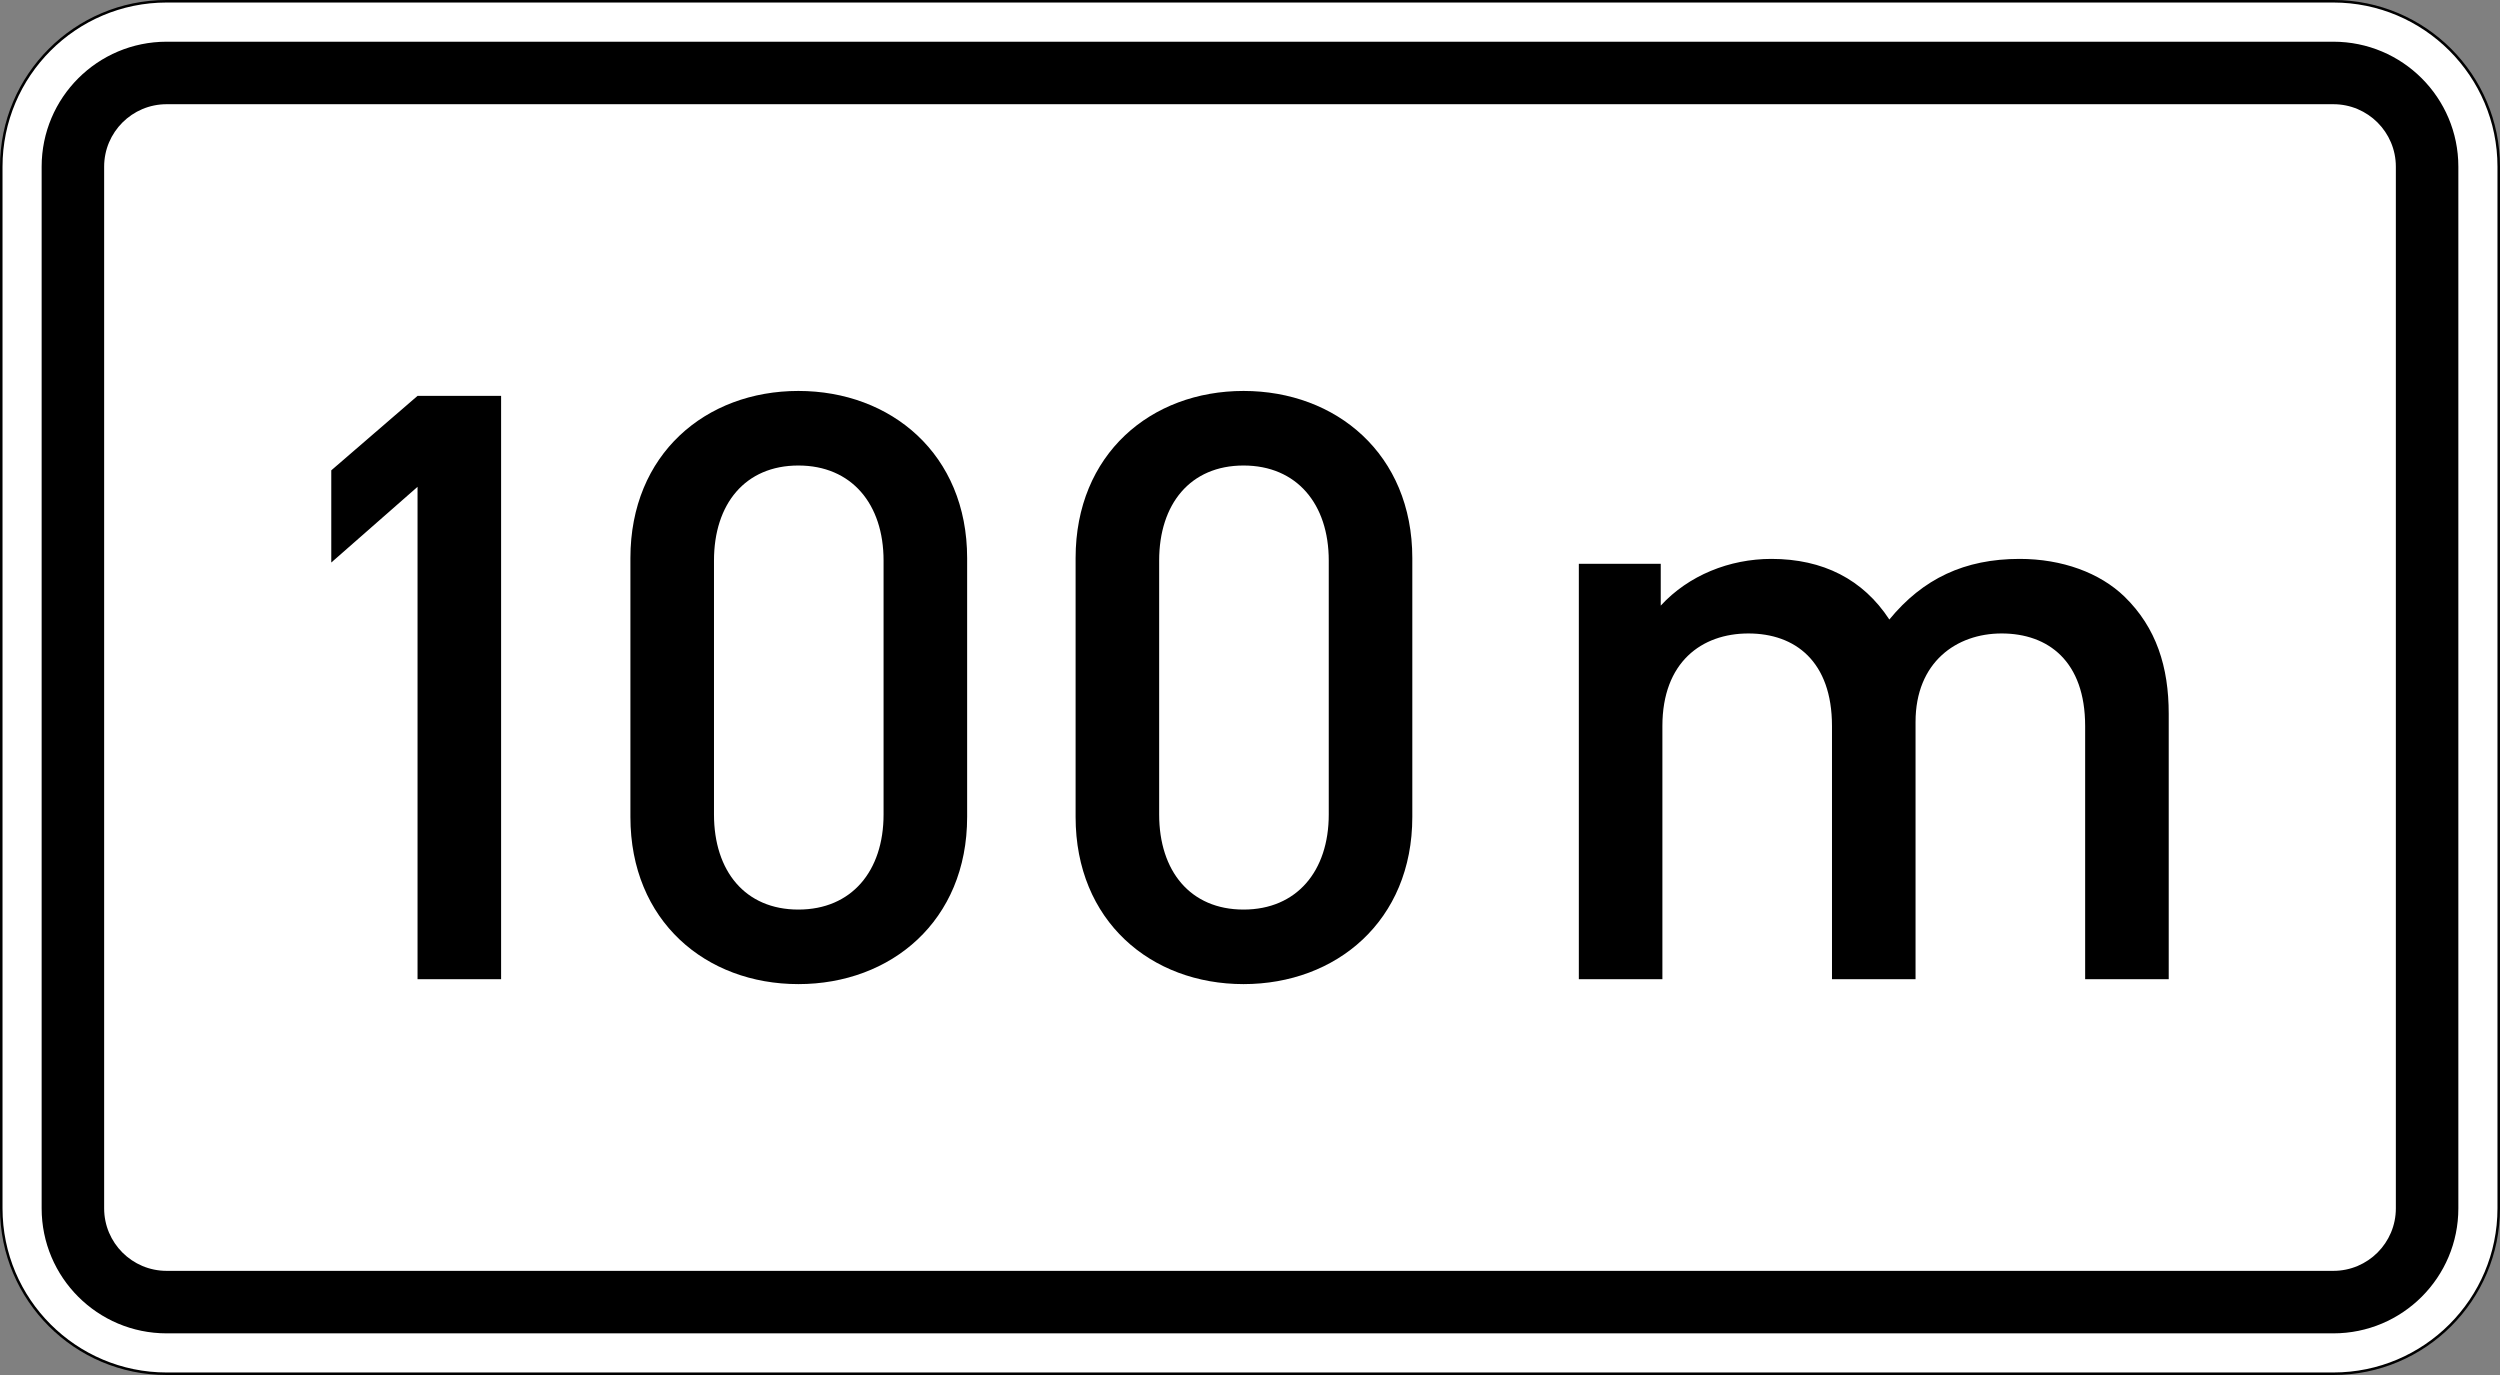
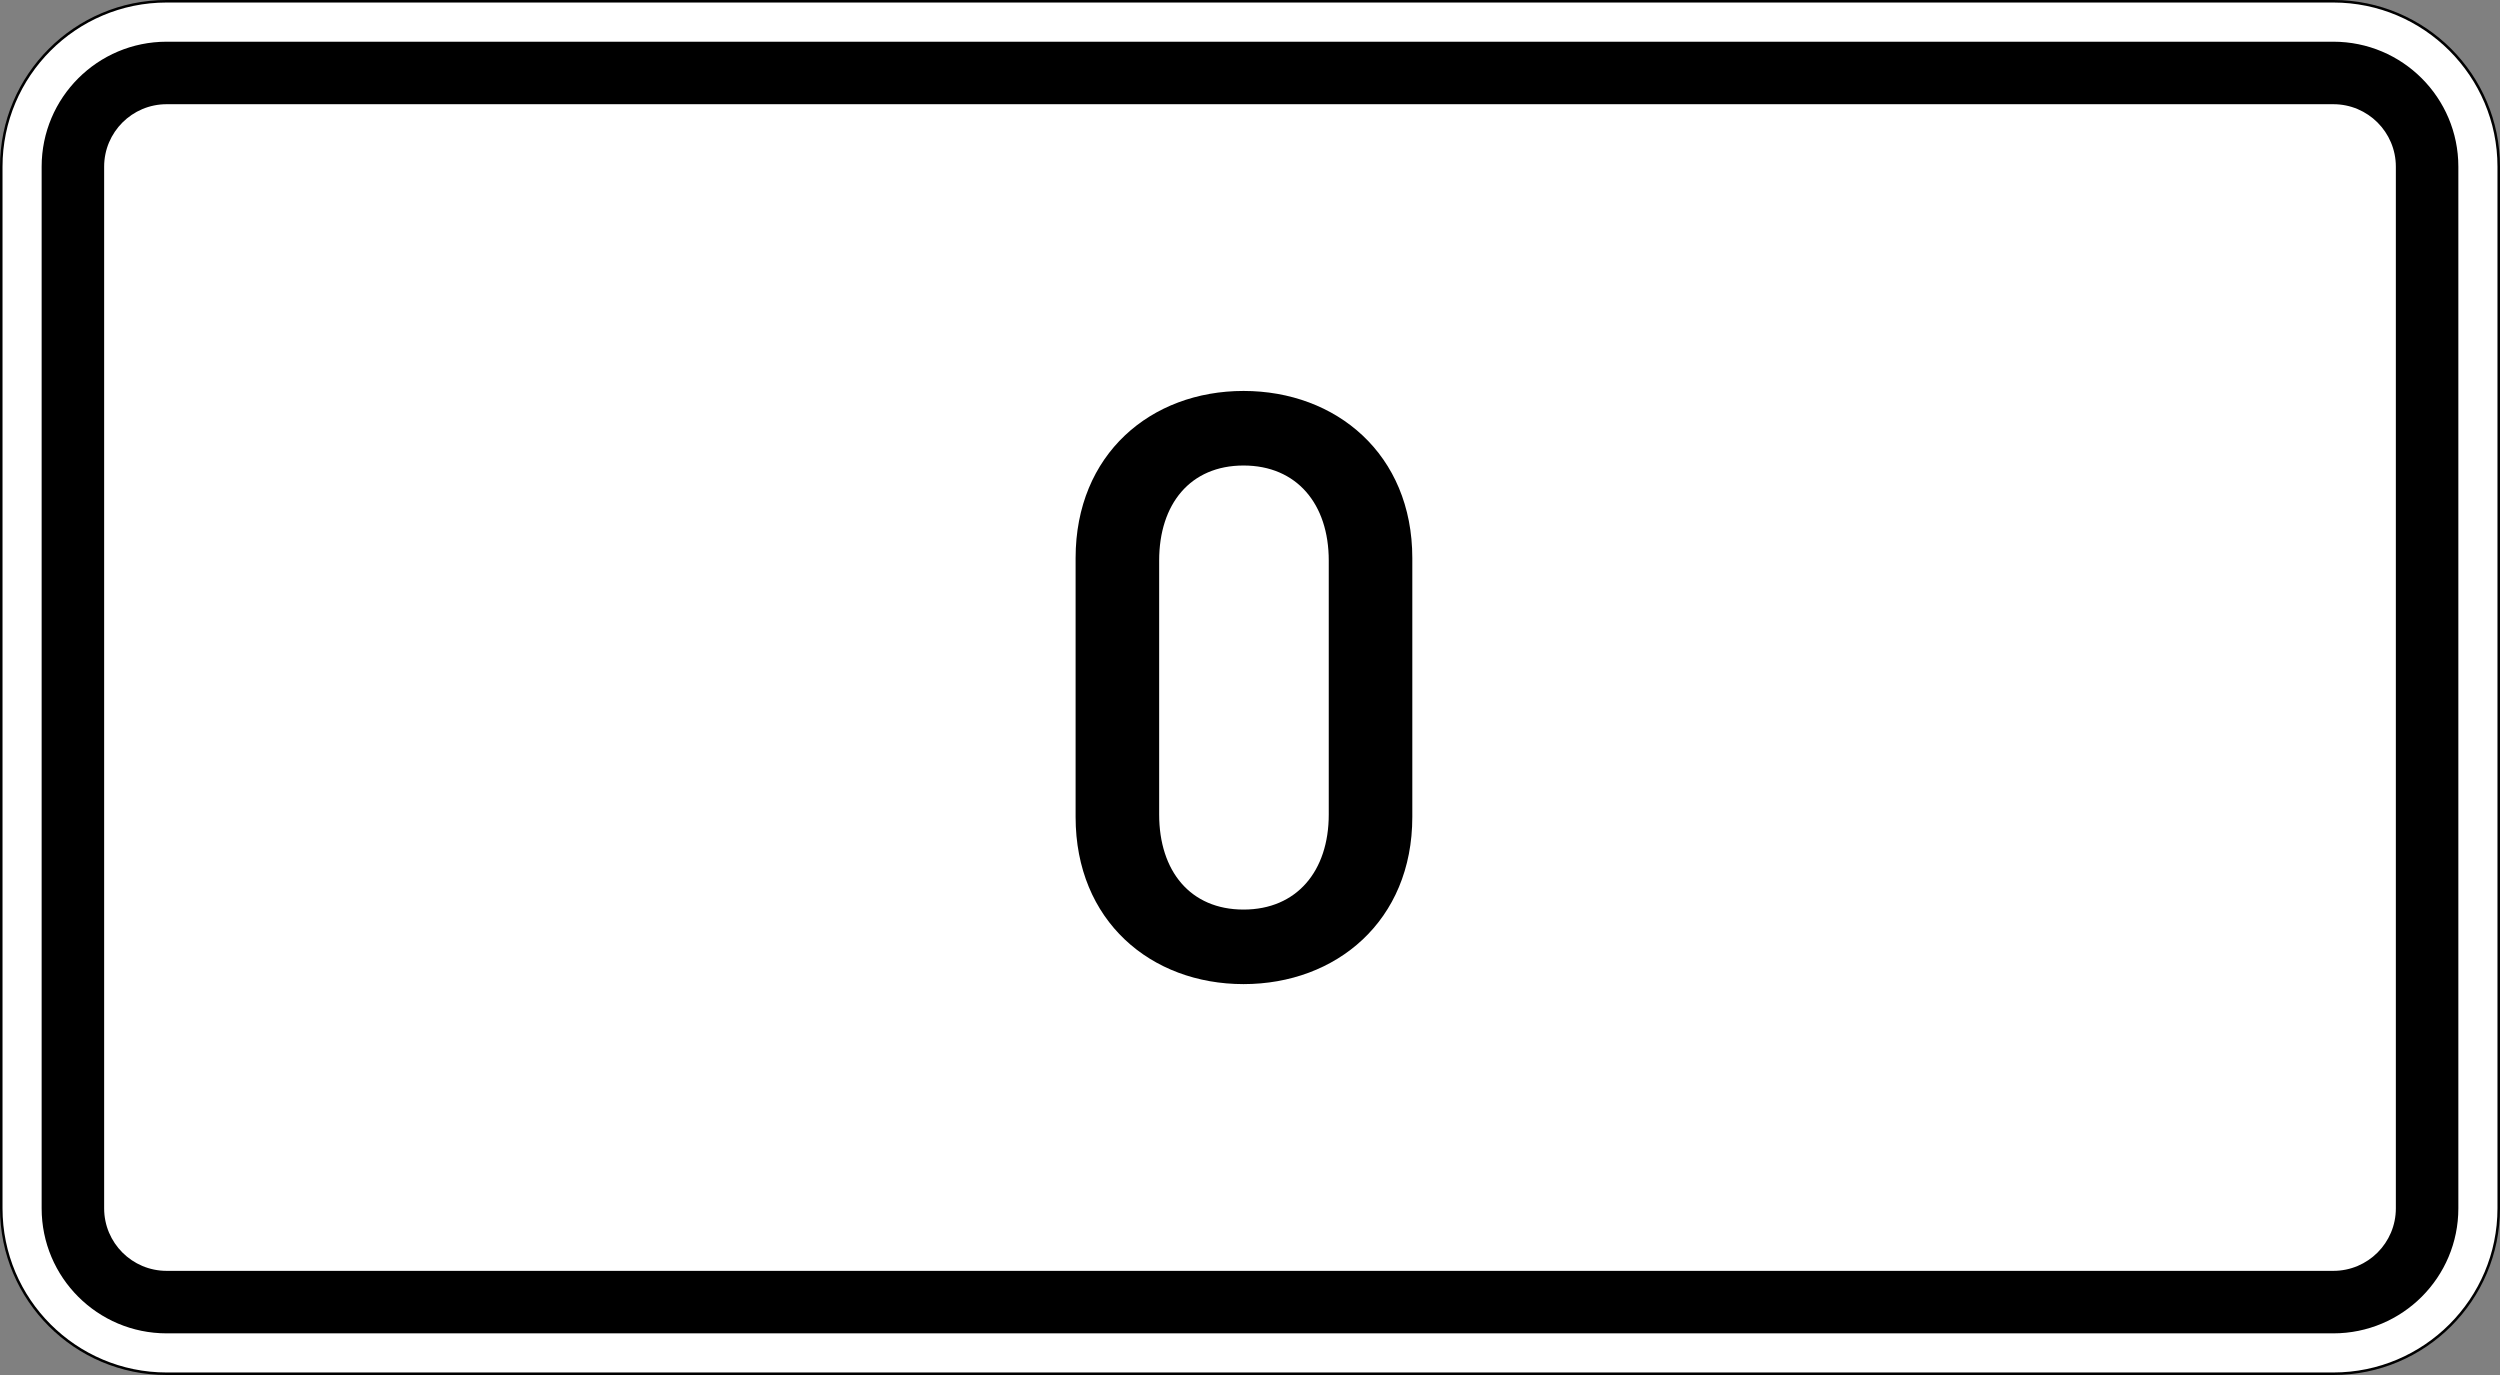
<svg xmlns="http://www.w3.org/2000/svg" viewBox="0 0 600 330" height="330" width="600" xml:space="preserve" version="1.1" id="svg4070">
  <rect x="0" y="0" width="600" height="330" fill="#808080" stroke="none" />
  <defs id="defs4074">
    <clipPath id="clipPath4088" clipPathUnits="userSpaceOnUse">
      <path id="path4090" d="M 0,0 480,0 480,264 0,264 0,0 Z" />
    </clipPath>
  </defs>
  <g transform="matrix(1.25,0,0,-1.25,0,330)" id="g4078">
    <g id="g4080">
      <g id="g4082">
        <g id="g4084">
          <g clip-path="url(#clipPath4088)" id="g4086">
            <g id="g4092">
              <path id="path4094" style="fill:#ffffff;fill-opacity:1;fill-rule:nonzero;stroke:none" d="m 31.996,263.758 c -17.512,0 -31.754,-14.254 -31.754,-31.766 l 0,-199.996 C 0.242,14.484 14.484,0.242 31.996,0.242 l 416.008,0 c 17.512,0 31.754,14.242 31.754,31.754 l 0,199.996 c 0,17.512 -14.242,31.766 -31.754,31.766" />
              <path id="path4096" style="fill:#000000;fill-opacity:1;fill-rule:nonzero;stroke:none" d="M 31.996,0.484 C 14.613,0.484 0.484,14.613 0.484,31.996 l 0,199.996 c 0,17.383 14.129,31.524 31.512,31.524 l 416.008,0 c 17.383,0 31.512,-14.141 31.512,-31.524 l 0,-199.996 c 0,-17.383 -14.129,-31.512 -31.512,-31.512 l -416.008,0 z M 448.004,264 31.996,264 C 14.32,264 0,249.672 0,231.992 L 0,31.996 C 0,14.328 14.32,0 31.996,0 L 448.004,0 C 465.672,0 480,14.328 480,31.996 l 0,199.996 C 480,249.672 465.672,264 448.004,264" />
            </g>
          </g>
        </g>
      </g>
      <path id="path4098" style="fill:#000000;fill-opacity:1;fill-rule:nonzero;stroke:none" d="m 31.996,19.996 416.008,0 c 6.629,0 12,5.371 12,12 l 0,199.996 c 0,6.629 -5.371,12 -12,12 l -416.008,0 c -6.629,0 -12,-5.371 -12,-12 l 0,-199.996 c 0,-6.629 5.371,-12 12,-12 z m 0,-12 c -13.258,0 -24,10.742 -24,24 l 0,199.996 c 0,13.258 10.742,24 24,24 l 416.008,0 c 13.258,0 24,-10.742 24,-24 l 0,-199.996 c 0,-13.258 -10.742,-24 -24,-24" />
-       <path id="path4100" style="fill:#000000;fill-opacity:1;fill-rule:nonzero;stroke:none" d="m 80.168,187.992 -16.563,-14.297 0,-17.699 16.563,14.535 0,-94.539 16.043,0 0,112 -16.043,0 z" />
-       <path id="path4102" style="fill:#000000;fill-opacity:1;fill-rule:nonzero;stroke:none" d="m 185.691,107.141 0,49.707 c 0,19.976 -14.629,32.09 -32.406,32.09 -17.773,0 -32.246,-12.114 -32.246,-32.09 l 0,-49.707 c 0,-19.977 14.473,-32.09 32.246,-32.09 17.777,0 32.406,12.113 32.406,32.09 z m -16.046,0.472 c 0,-10.855 -6.133,-18.25 -16.36,-18.25 -10.223,0 -16.199,7.395 -16.199,18.25 l 0,48.762 c 0,10.855 5.976,18.246 16.199,18.246 10.227,0 16.36,-7.391 16.36,-18.246 l 0,-48.762 z" />
      <path id="path4104" style="fill:#000000;fill-opacity:1;fill-rule:nonzero;stroke:none" d="m 271.164,107.141 0,49.707 c 0,19.976 -14.629,32.09 -32.402,32.09 -17.778,0 -32.246,-12.114 -32.246,-32.09 l 0,-49.707 c 0,-19.977 14.468,-32.09 32.246,-32.09 17.773,0 32.402,12.113 32.402,32.09 z m -16.043,0.472 c 0,-10.855 -6.137,-18.25 -16.359,-18.25 -10.227,0 -16.203,7.395 -16.203,18.25 l 0,48.762 c 0,10.855 5.976,18.246 16.203,18.246 10.222,0 16.359,-7.391 16.359,-18.246 l 0,-48.762 z" />
-       <path id="path4106" style="fill:#000000;fill-opacity:1;fill-rule:nonzero;stroke:none" d="m 416.395,75.992 0,50.969 c 0,8.965 -2.36,16.516 -8.497,22.492 -4.718,4.563 -11.953,7.238 -20.132,7.238 -10.539,0 -18.563,-3.777 -25.012,-11.64 -5.035,7.707 -12.742,11.64 -22.652,11.64 -8.024,0 -15.887,-3.148 -21.239,-8.968 l 0,8.023 -15.726,0 0,-79.754 16.043,0 0,48.61 c 0,12.269 7.55,17.773 16.515,17.773 8.969,0 16.047,-5.348 16.047,-17.773 l 0,-48.61 16.043,0 0,49.395 c 0,11.484 7.867,16.988 16.52,16.988 8.965,0 16.043,-5.348 16.043,-17.773 l 0,-48.61 16.047,0 z" />
    </g>
  </g>
</svg>